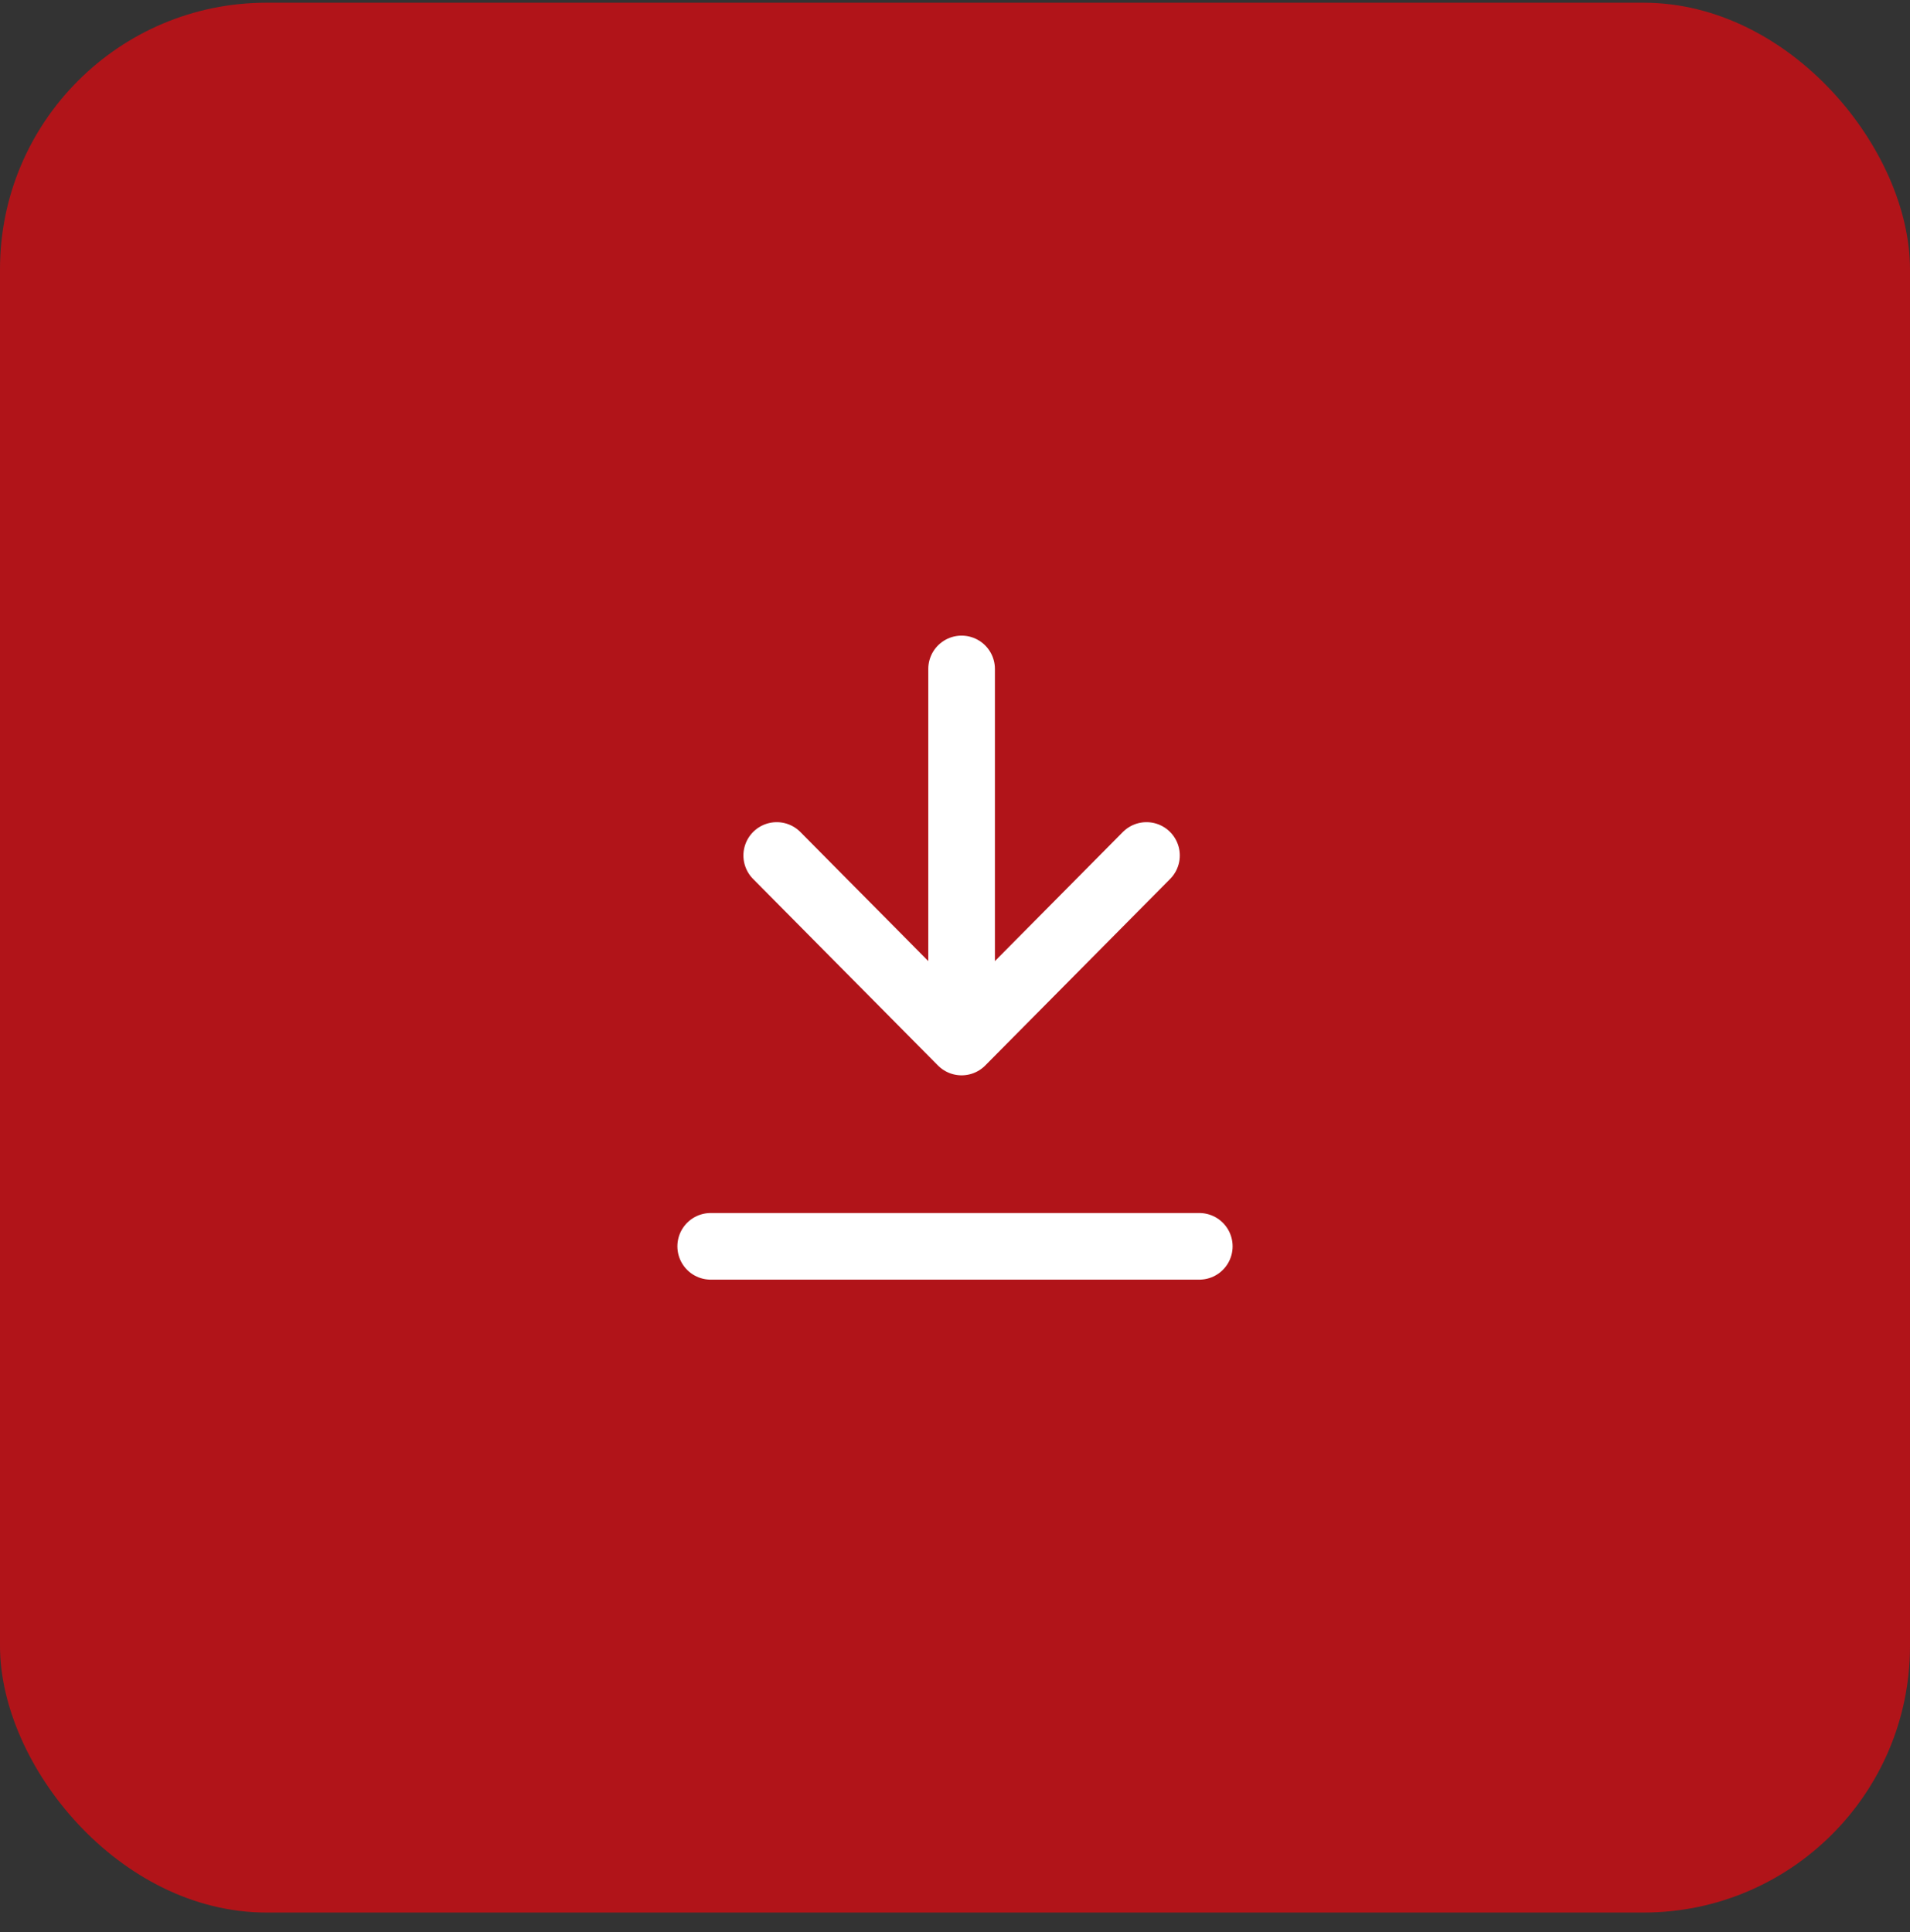
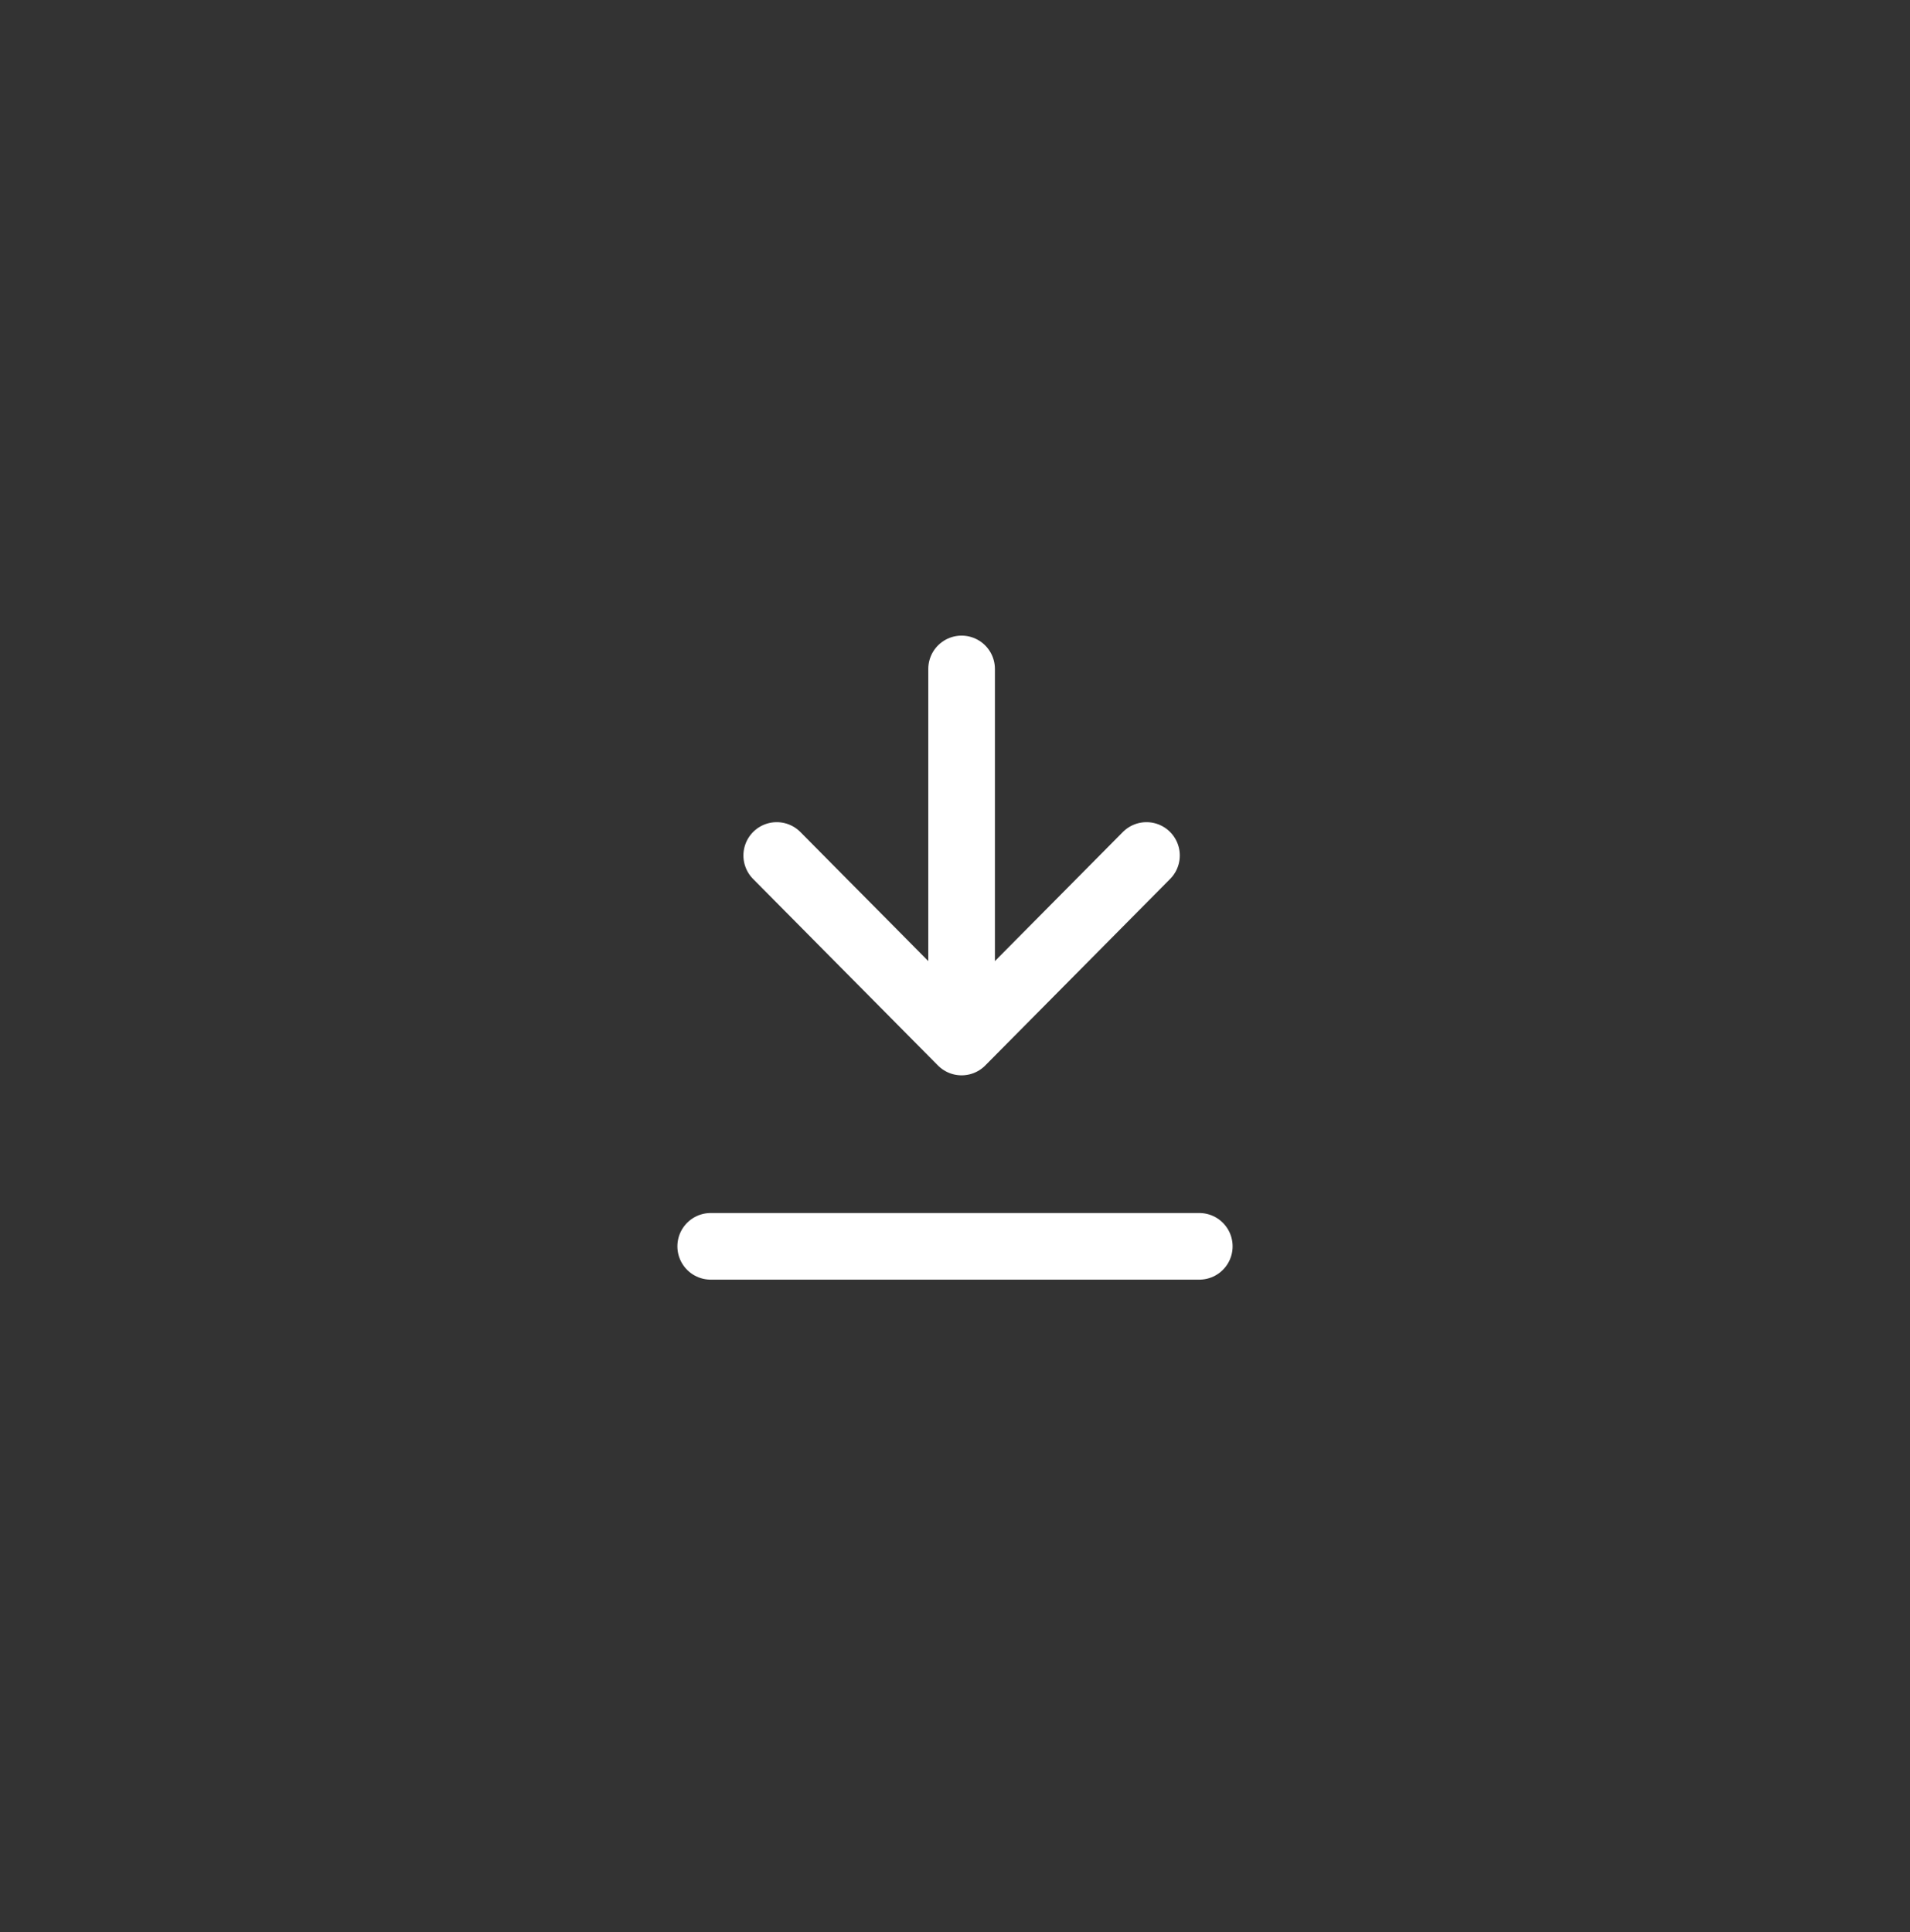
<svg xmlns="http://www.w3.org/2000/svg" width="86" height="87" viewBox="0 0 86 87" fill="none">
  <rect x="0" y="0" width="86" height="87" fill="#333333" stroke="none" />
-   <rect y="0.122" width="86" height="86" rx="12" fill="#B11419" />
  <path d="M43.297 30.122L43.297 46.922M43.297 46.922L51.622 38.522M43.297 46.922L34.973 38.522M54 56.122L32 56.122" stroke="white" stroke-width="3" stroke-linecap="round" />
</svg>